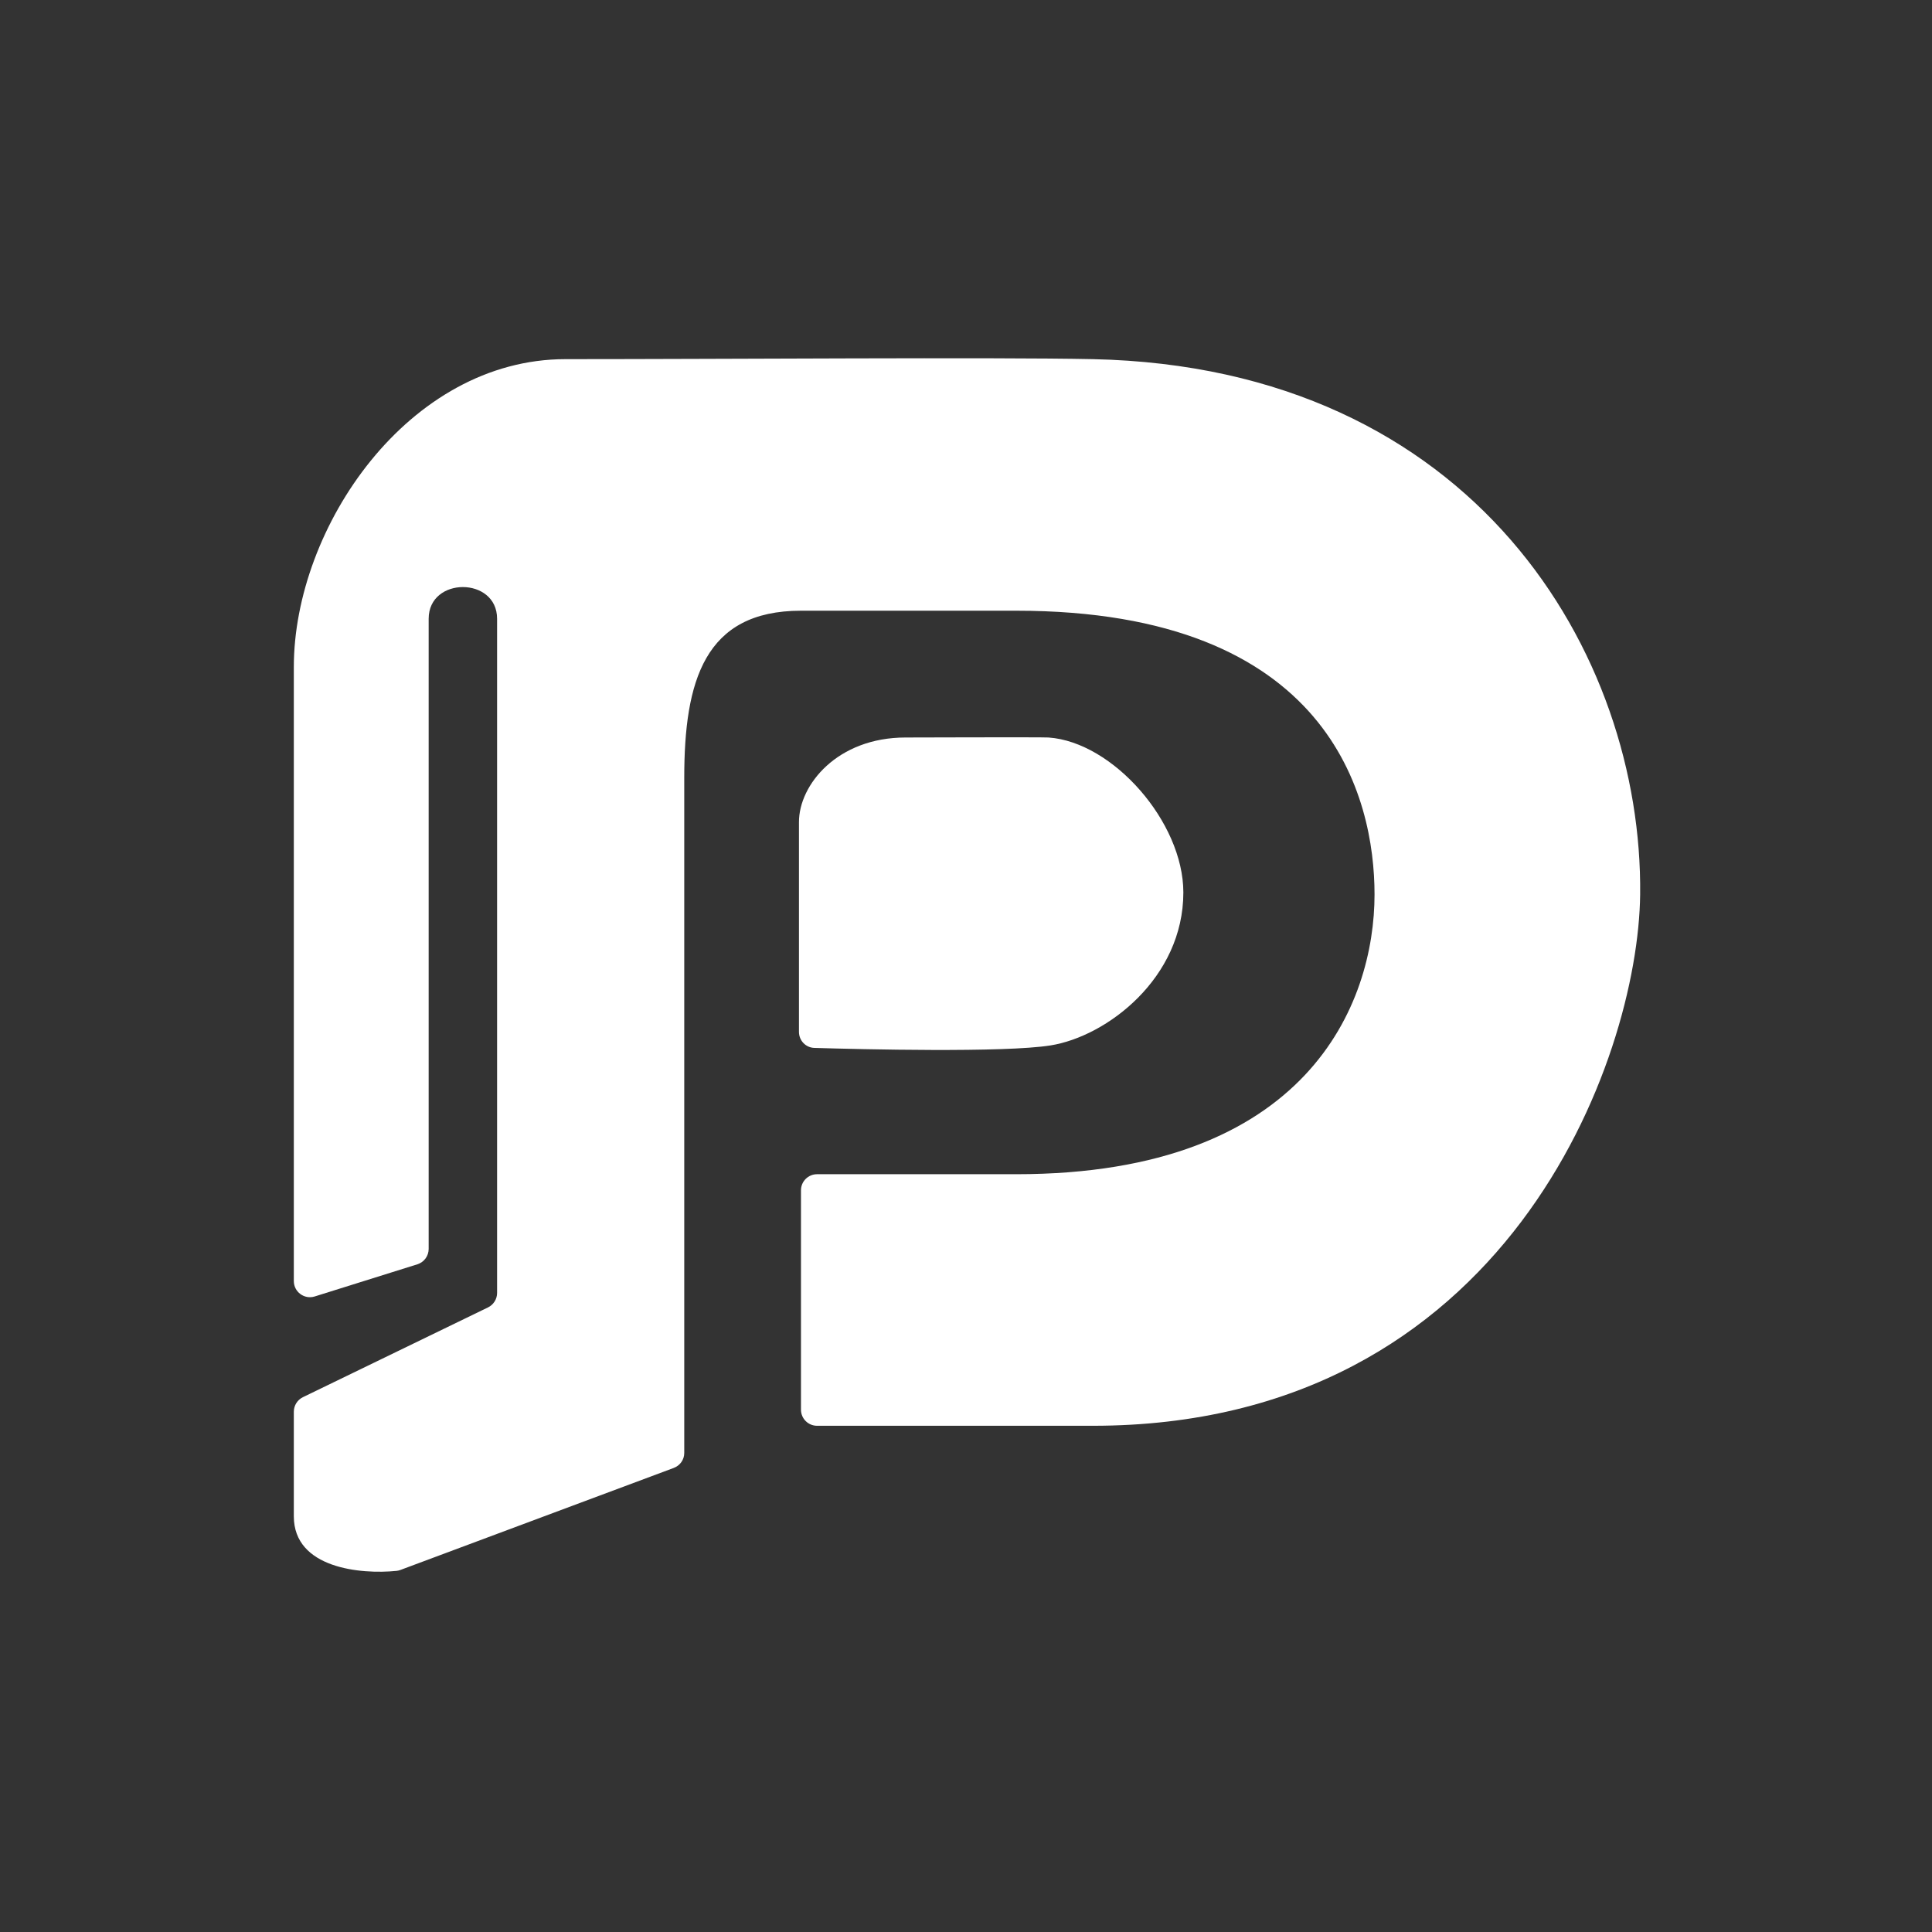
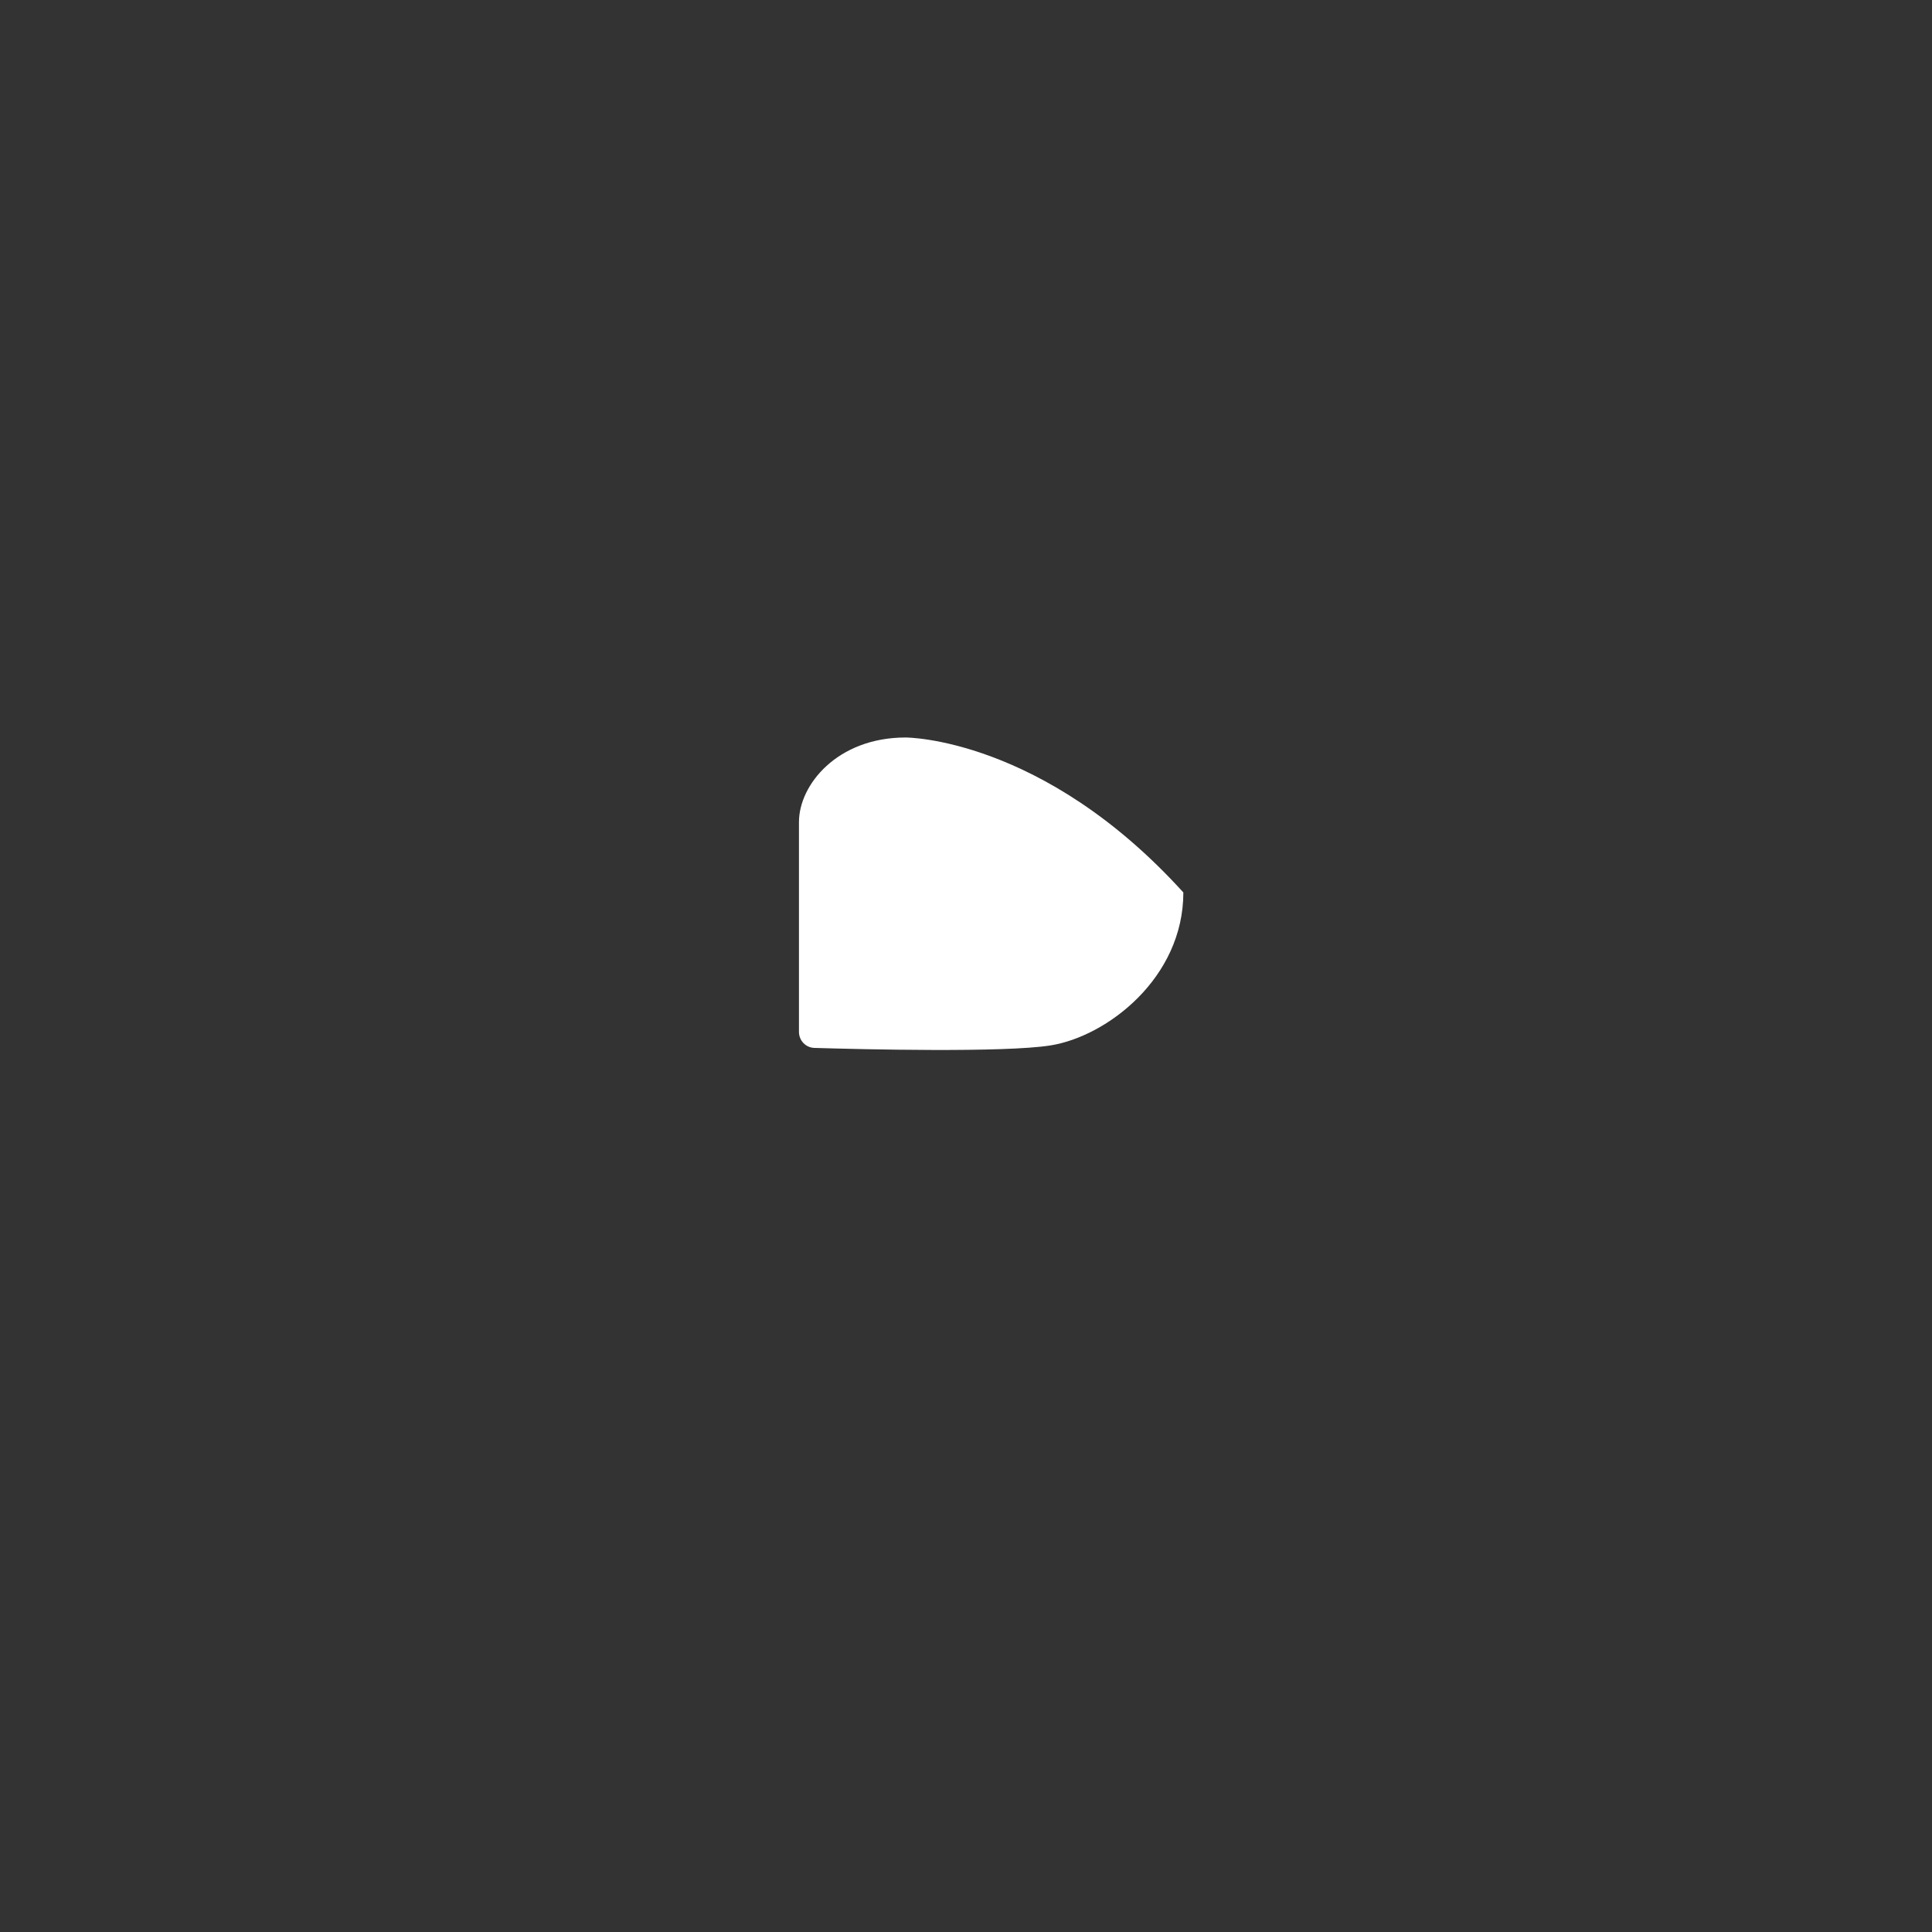
<svg xmlns="http://www.w3.org/2000/svg" width="48" height="48" viewBox="0 0 48 48" fill="none">
  <rect x="0" y="0" width="48" height="48" fill="#333333" stroke="none" />
-   <path d="M7.3 16.573V31.828C7.3 32.098 7.562 32.291 7.82 32.21L10.37 31.411C10.537 31.358 10.65 31.204 10.65 31.029V15.373C10.65 14.323 12.35 14.323 12.35 15.373V32.122C12.35 32.276 12.262 32.415 12.125 32.482L7.525 34.713C7.388 34.78 7.3 34.92 7.3 35.073V37.673C7.3 38.969 8.971 39.118 9.852 39.028C9.884 39.025 9.915 39.017 9.946 39.006L16.74 36.47C16.896 36.411 17 36.266 17 36.099V19.323C17 16.923 17.5 15.173 19.9 15.173H25.25C33.05 15.173 34.15 19.823 34.15 22.223C34.15 24.923 32.5 29.173 25.25 29.173H20.3C20.079 29.173 19.9 29.352 19.9 29.573V35.023C19.9 35.244 20.079 35.423 20.3 35.423H27.15C37.45 35.423 40.704 26.305 40.749 22.223C40.815 16.27 36.65 9.123 27.15 8.923C24.716 8.872 17.95 8.923 14.05 8.923C10.15 8.923 7.3 13.1 7.3 16.573Z" fill="white" />
-   <path d="M19.85 20.423V25.637C19.85 25.852 20.018 26.029 20.233 26.035C21.407 26.07 24.939 26.157 26.1 25.973C27.5 25.75 29.4 24.3 29.4 22.173C29.4 20.423 27.65 18.435 26.05 18.323C25.9 18.312 22.5 18.323 22.5 18.323C20.8 18.323 19.85 19.5 19.85 20.423Z" fill="white" />
+   <path d="M19.85 20.423V25.637C19.85 25.852 20.018 26.029 20.233 26.035C21.407 26.07 24.939 26.157 26.1 25.973C27.5 25.75 29.4 24.3 29.4 22.173C25.9 18.312 22.5 18.323 22.5 18.323C20.8 18.323 19.85 19.5 19.85 20.423Z" fill="white" />
</svg>